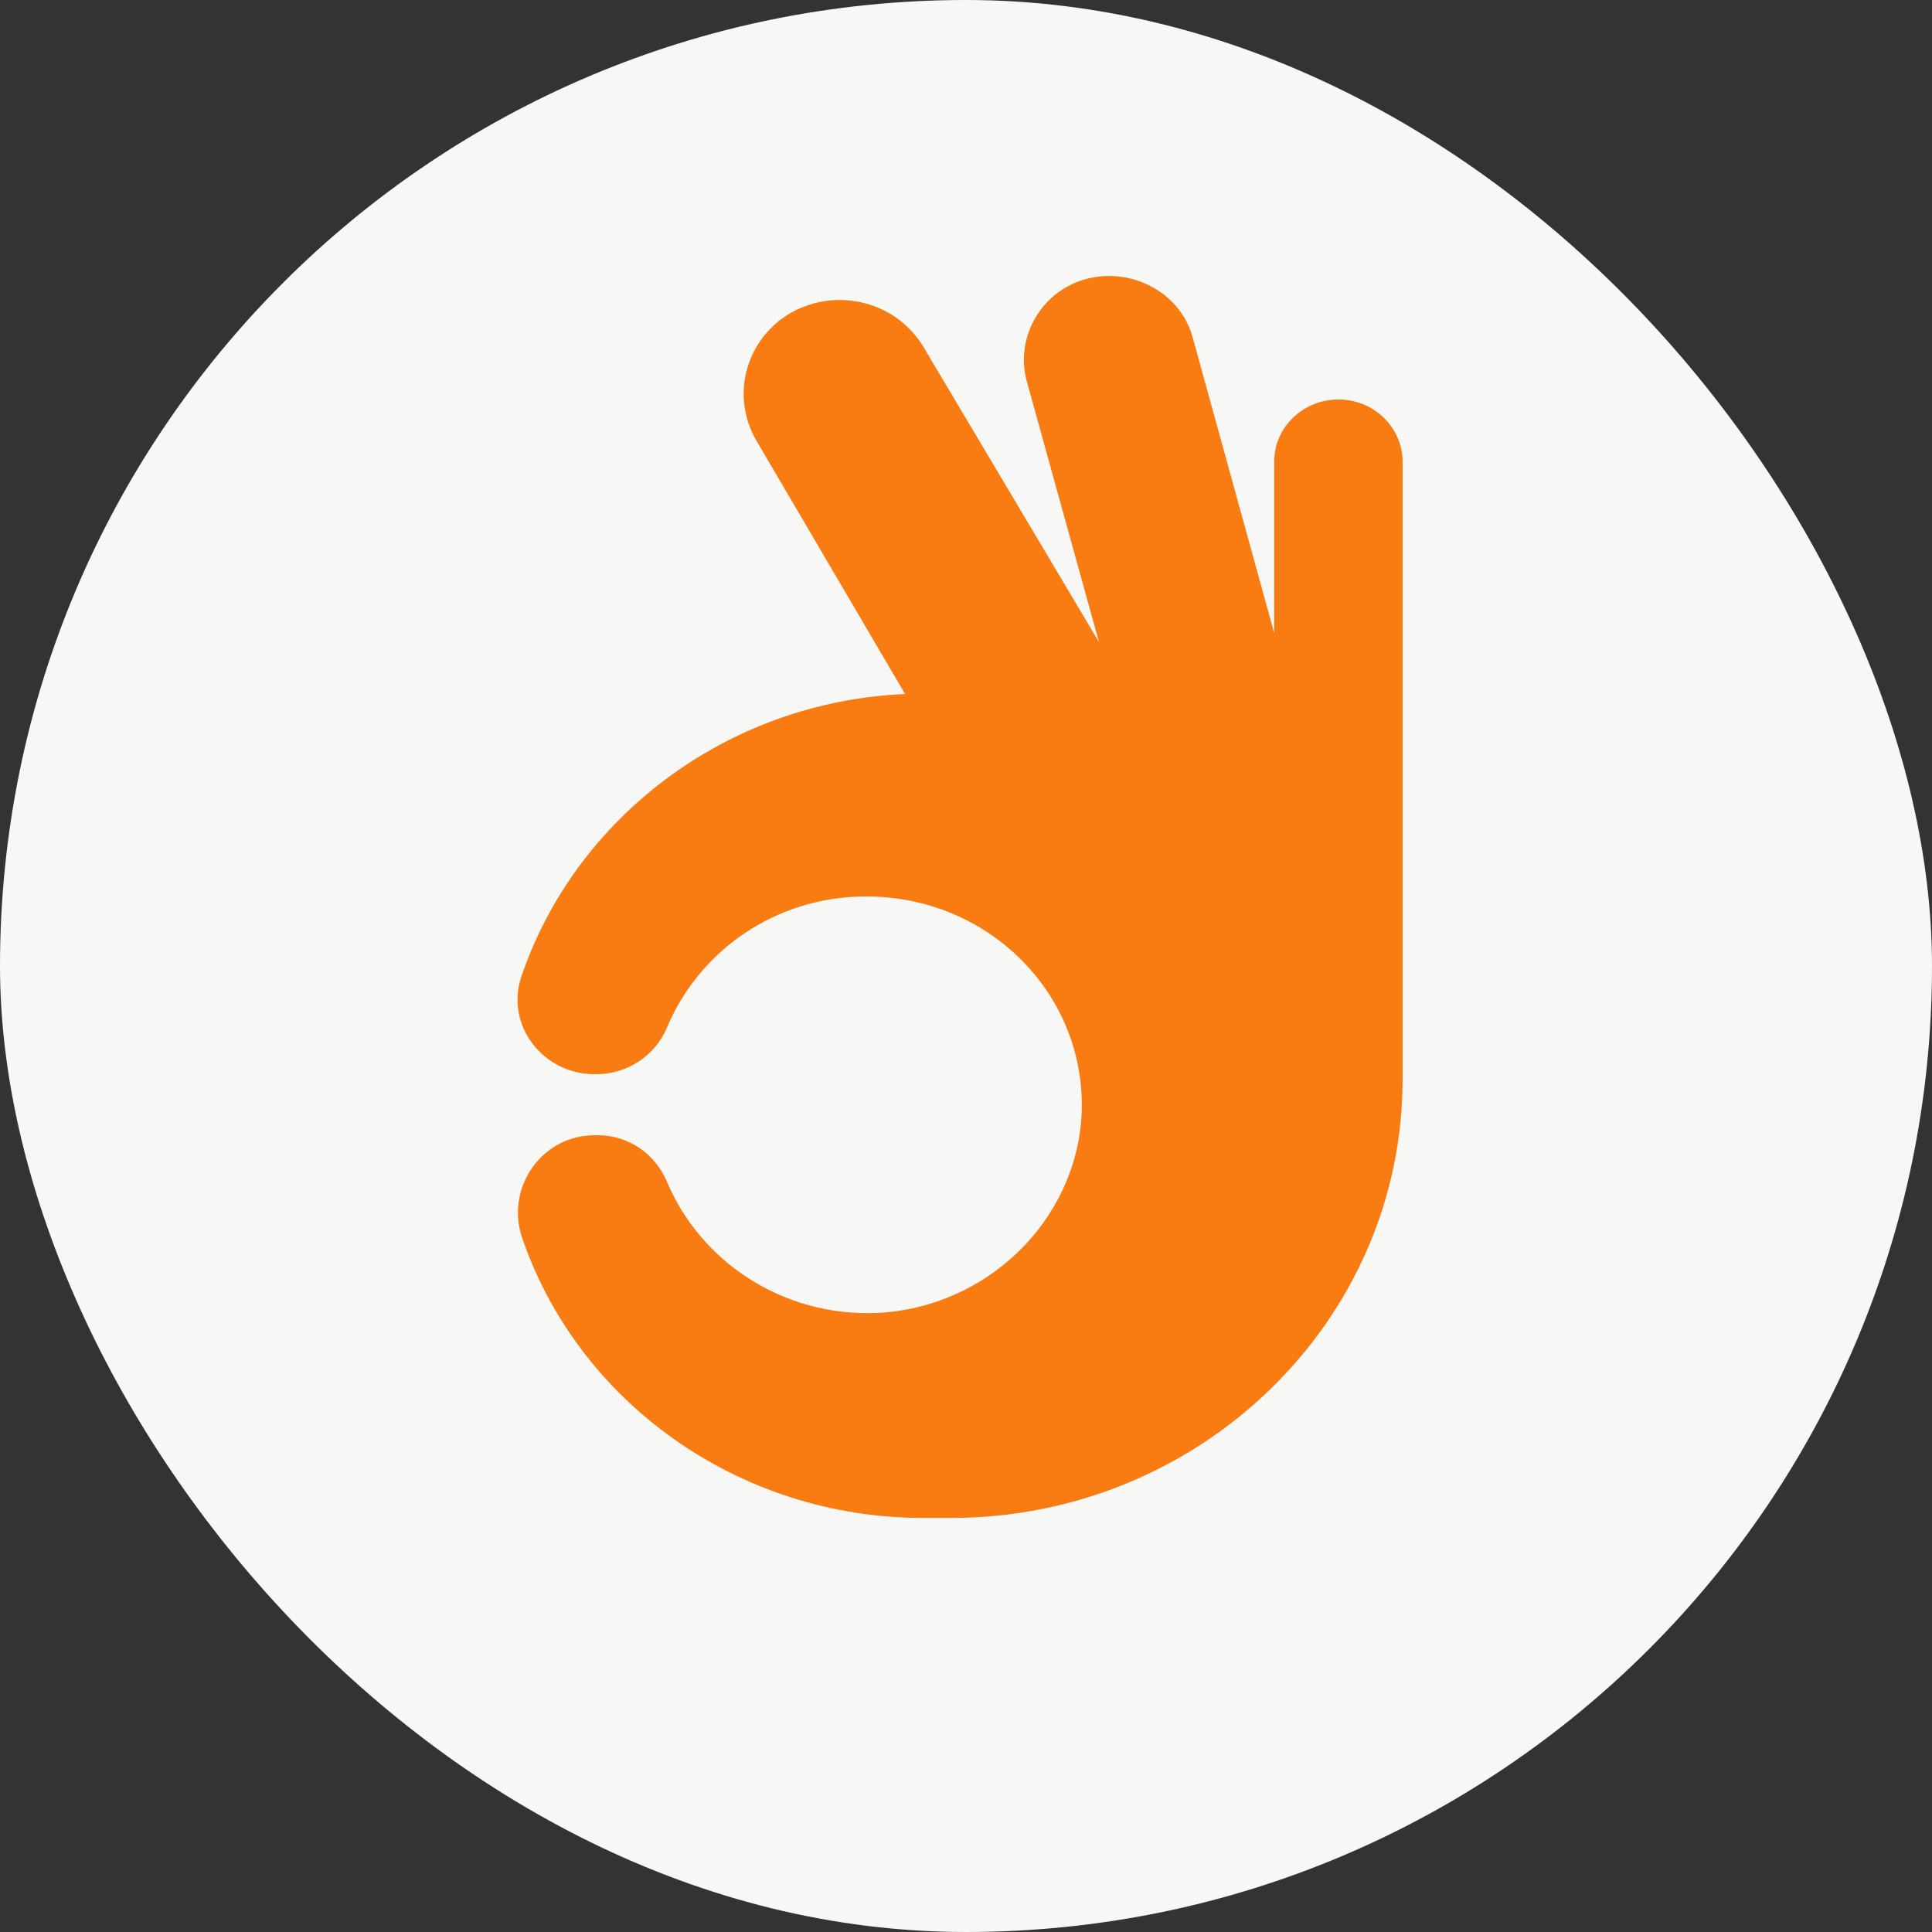
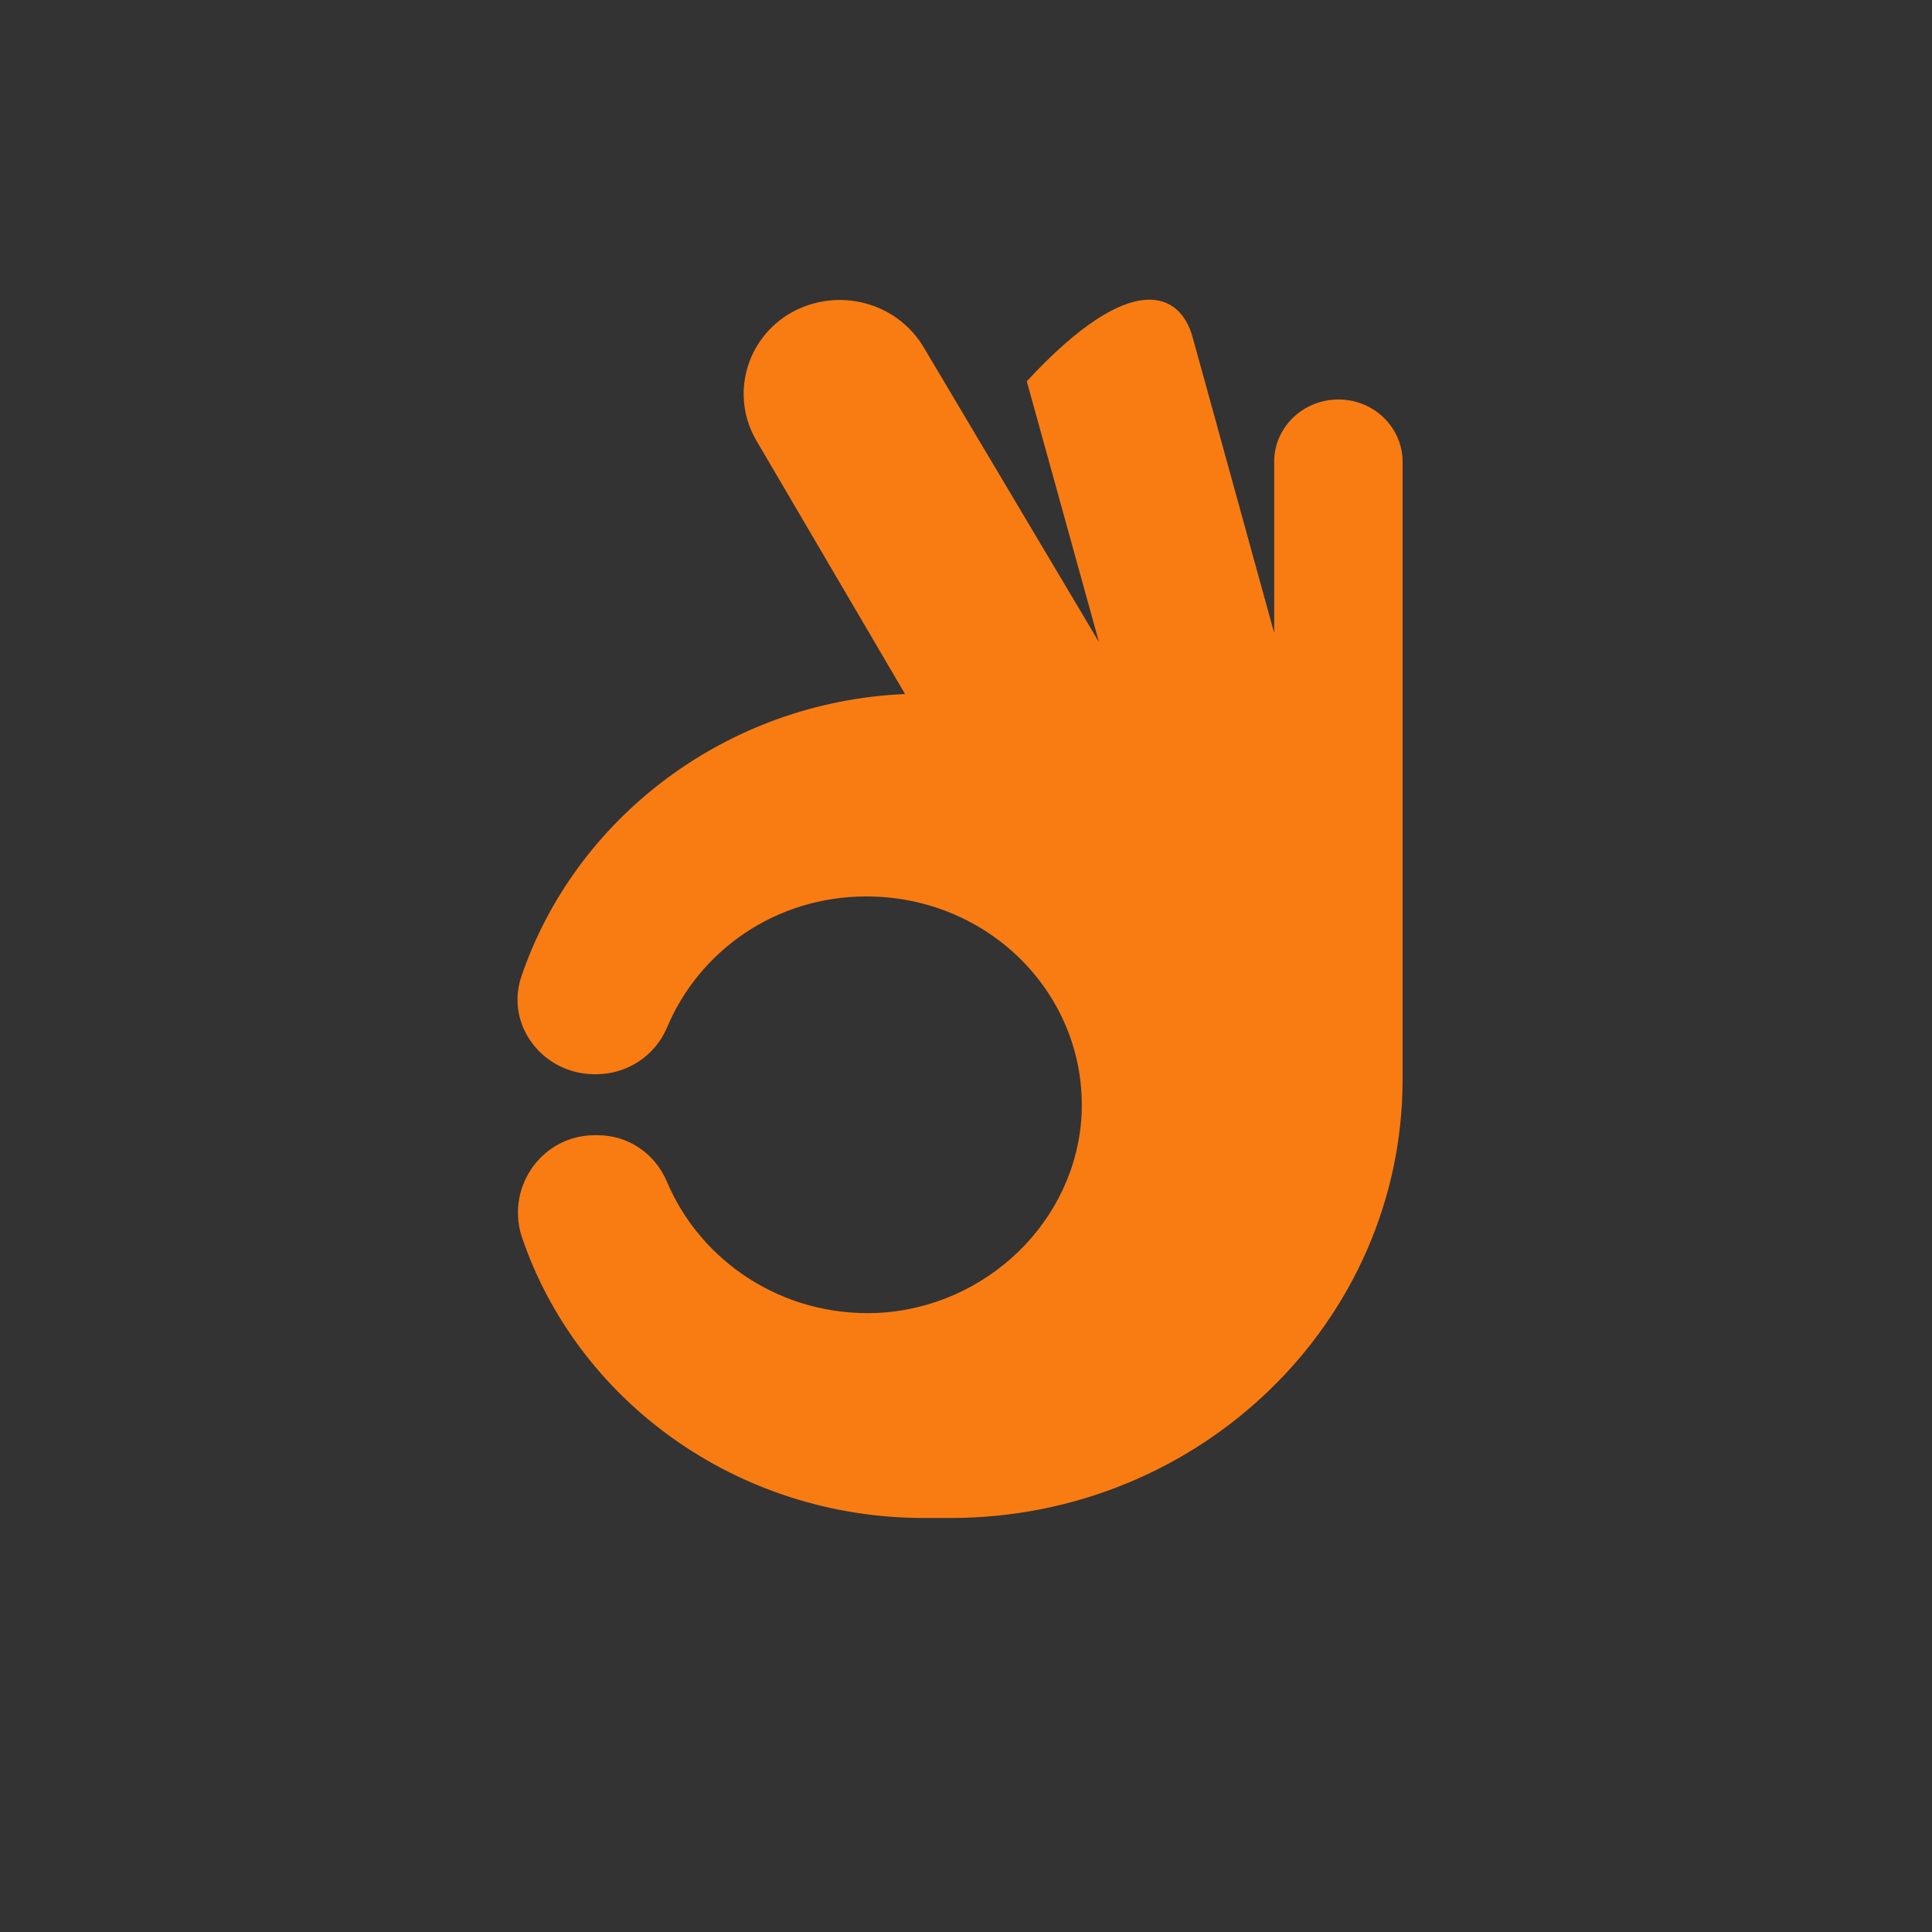
<svg xmlns="http://www.w3.org/2000/svg" width="48" height="48" viewBox="0 0 48 48" fill="none">
  <rect x="0" y="0" width="48" height="48" fill="#333333" stroke="none" />
-   <rect width="48" height="48" rx="24" fill="#F7F7F5" />
-   <path d="M14.778 28.204H14.844C15.608 28.204 16.273 28.655 16.572 29.364C17.403 31.331 19.43 32.717 21.789 32.62C24.513 32.491 26.739 30.331 26.872 27.688C27.005 24.722 24.58 22.272 21.523 22.272C19.263 22.272 17.369 23.626 16.572 25.528C16.273 26.237 15.575 26.689 14.811 26.689H14.778C13.482 26.689 12.552 25.463 12.95 24.271C14.28 20.338 18.034 17.436 22.486 17.243L18.798 10.956C18.134 9.828 18.532 8.409 19.662 7.765C20.825 7.12 22.287 7.507 22.952 8.635L27.304 15.953L25.51 9.473C25.211 8.377 25.875 7.217 27.005 6.926C28.135 6.636 29.331 7.281 29.63 8.377L31.657 15.727V11.472C31.657 10.602 32.388 9.925 33.252 9.925C34.149 9.925 34.847 10.634 34.847 11.472V26.721C34.847 26.753 34.847 26.785 34.847 26.817C34.847 32.814 29.829 37.714 23.616 37.714C23.384 37.714 23.184 37.714 22.952 37.714C18.3 37.714 14.313 34.78 12.95 30.686C12.585 29.461 13.482 28.204 14.778 28.204Z" fill="#F97C13" />
+   <path d="M14.778 28.204H14.844C15.608 28.204 16.273 28.655 16.572 29.364C17.403 31.331 19.43 32.717 21.789 32.62C24.513 32.491 26.739 30.331 26.872 27.688C27.005 24.722 24.58 22.272 21.523 22.272C19.263 22.272 17.369 23.626 16.572 25.528C16.273 26.237 15.575 26.689 14.811 26.689H14.778C13.482 26.689 12.552 25.463 12.95 24.271C14.28 20.338 18.034 17.436 22.486 17.243L18.798 10.956C18.134 9.828 18.532 8.409 19.662 7.765C20.825 7.12 22.287 7.507 22.952 8.635L27.304 15.953L25.51 9.473C28.135 6.636 29.331 7.281 29.63 8.377L31.657 15.727V11.472C31.657 10.602 32.388 9.925 33.252 9.925C34.149 9.925 34.847 10.634 34.847 11.472V26.721C34.847 26.753 34.847 26.785 34.847 26.817C34.847 32.814 29.829 37.714 23.616 37.714C23.384 37.714 23.184 37.714 22.952 37.714C18.3 37.714 14.313 34.78 12.95 30.686C12.585 29.461 13.482 28.204 14.778 28.204Z" fill="#F97C13" />
</svg>